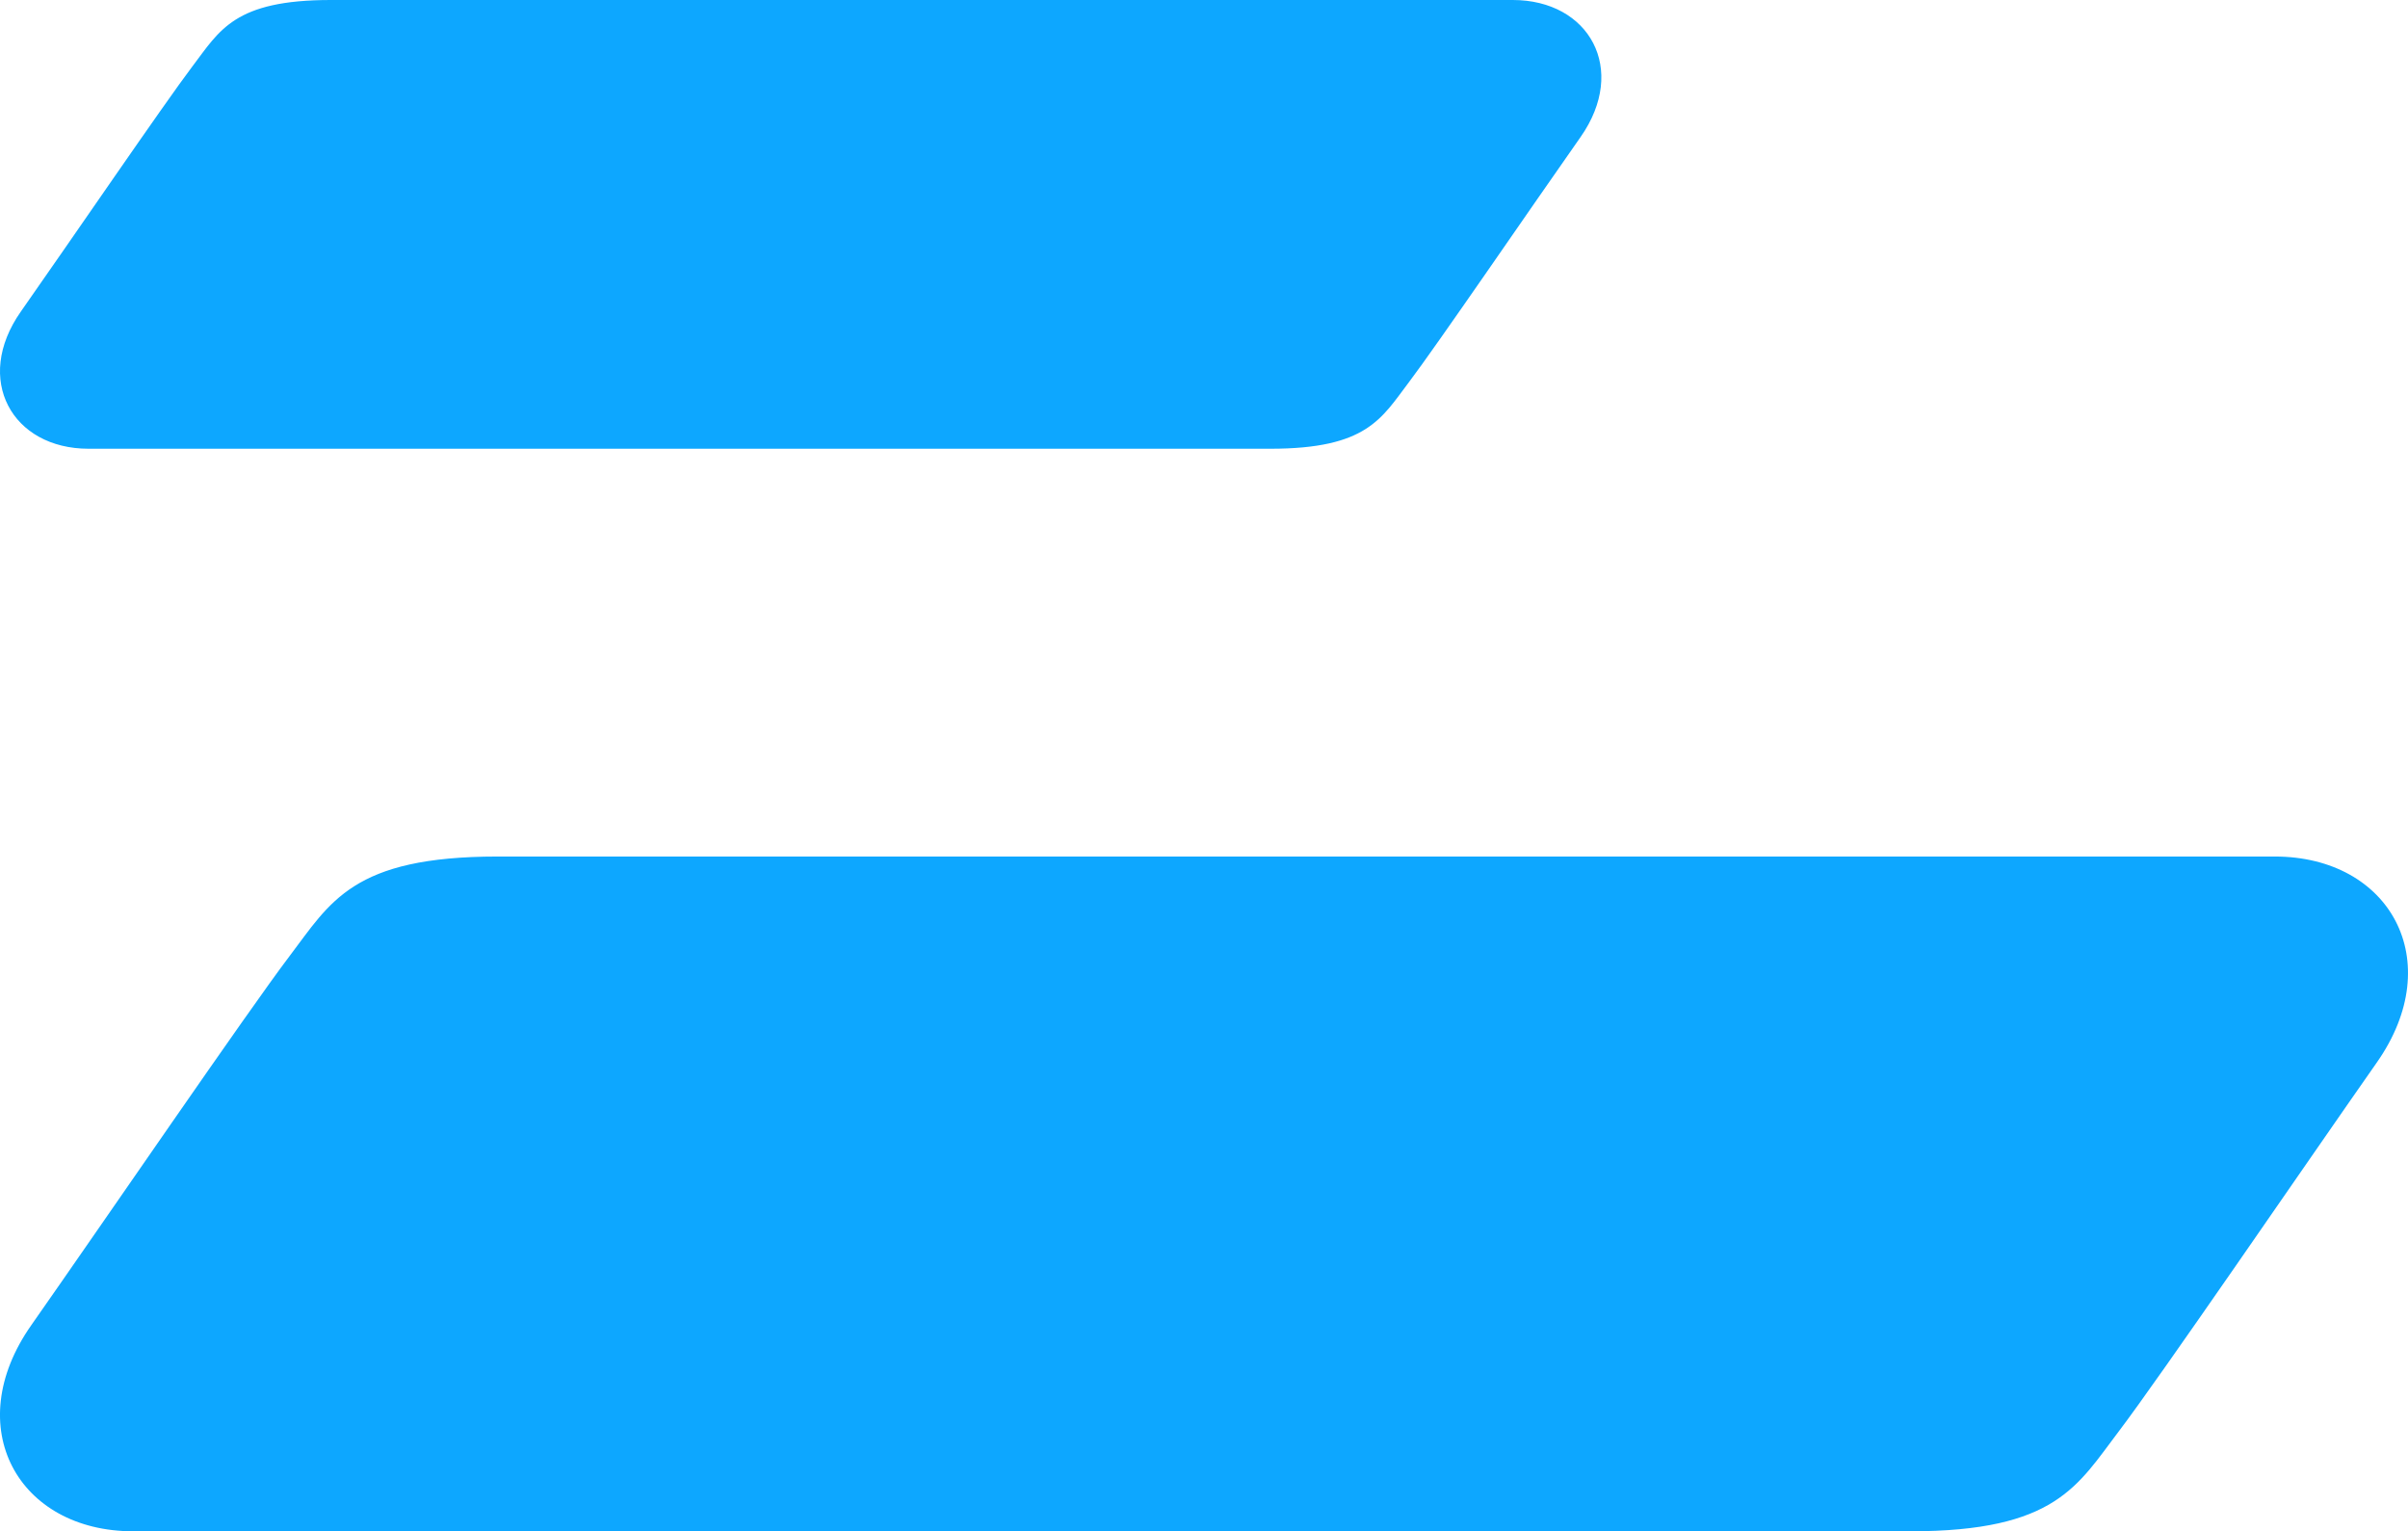
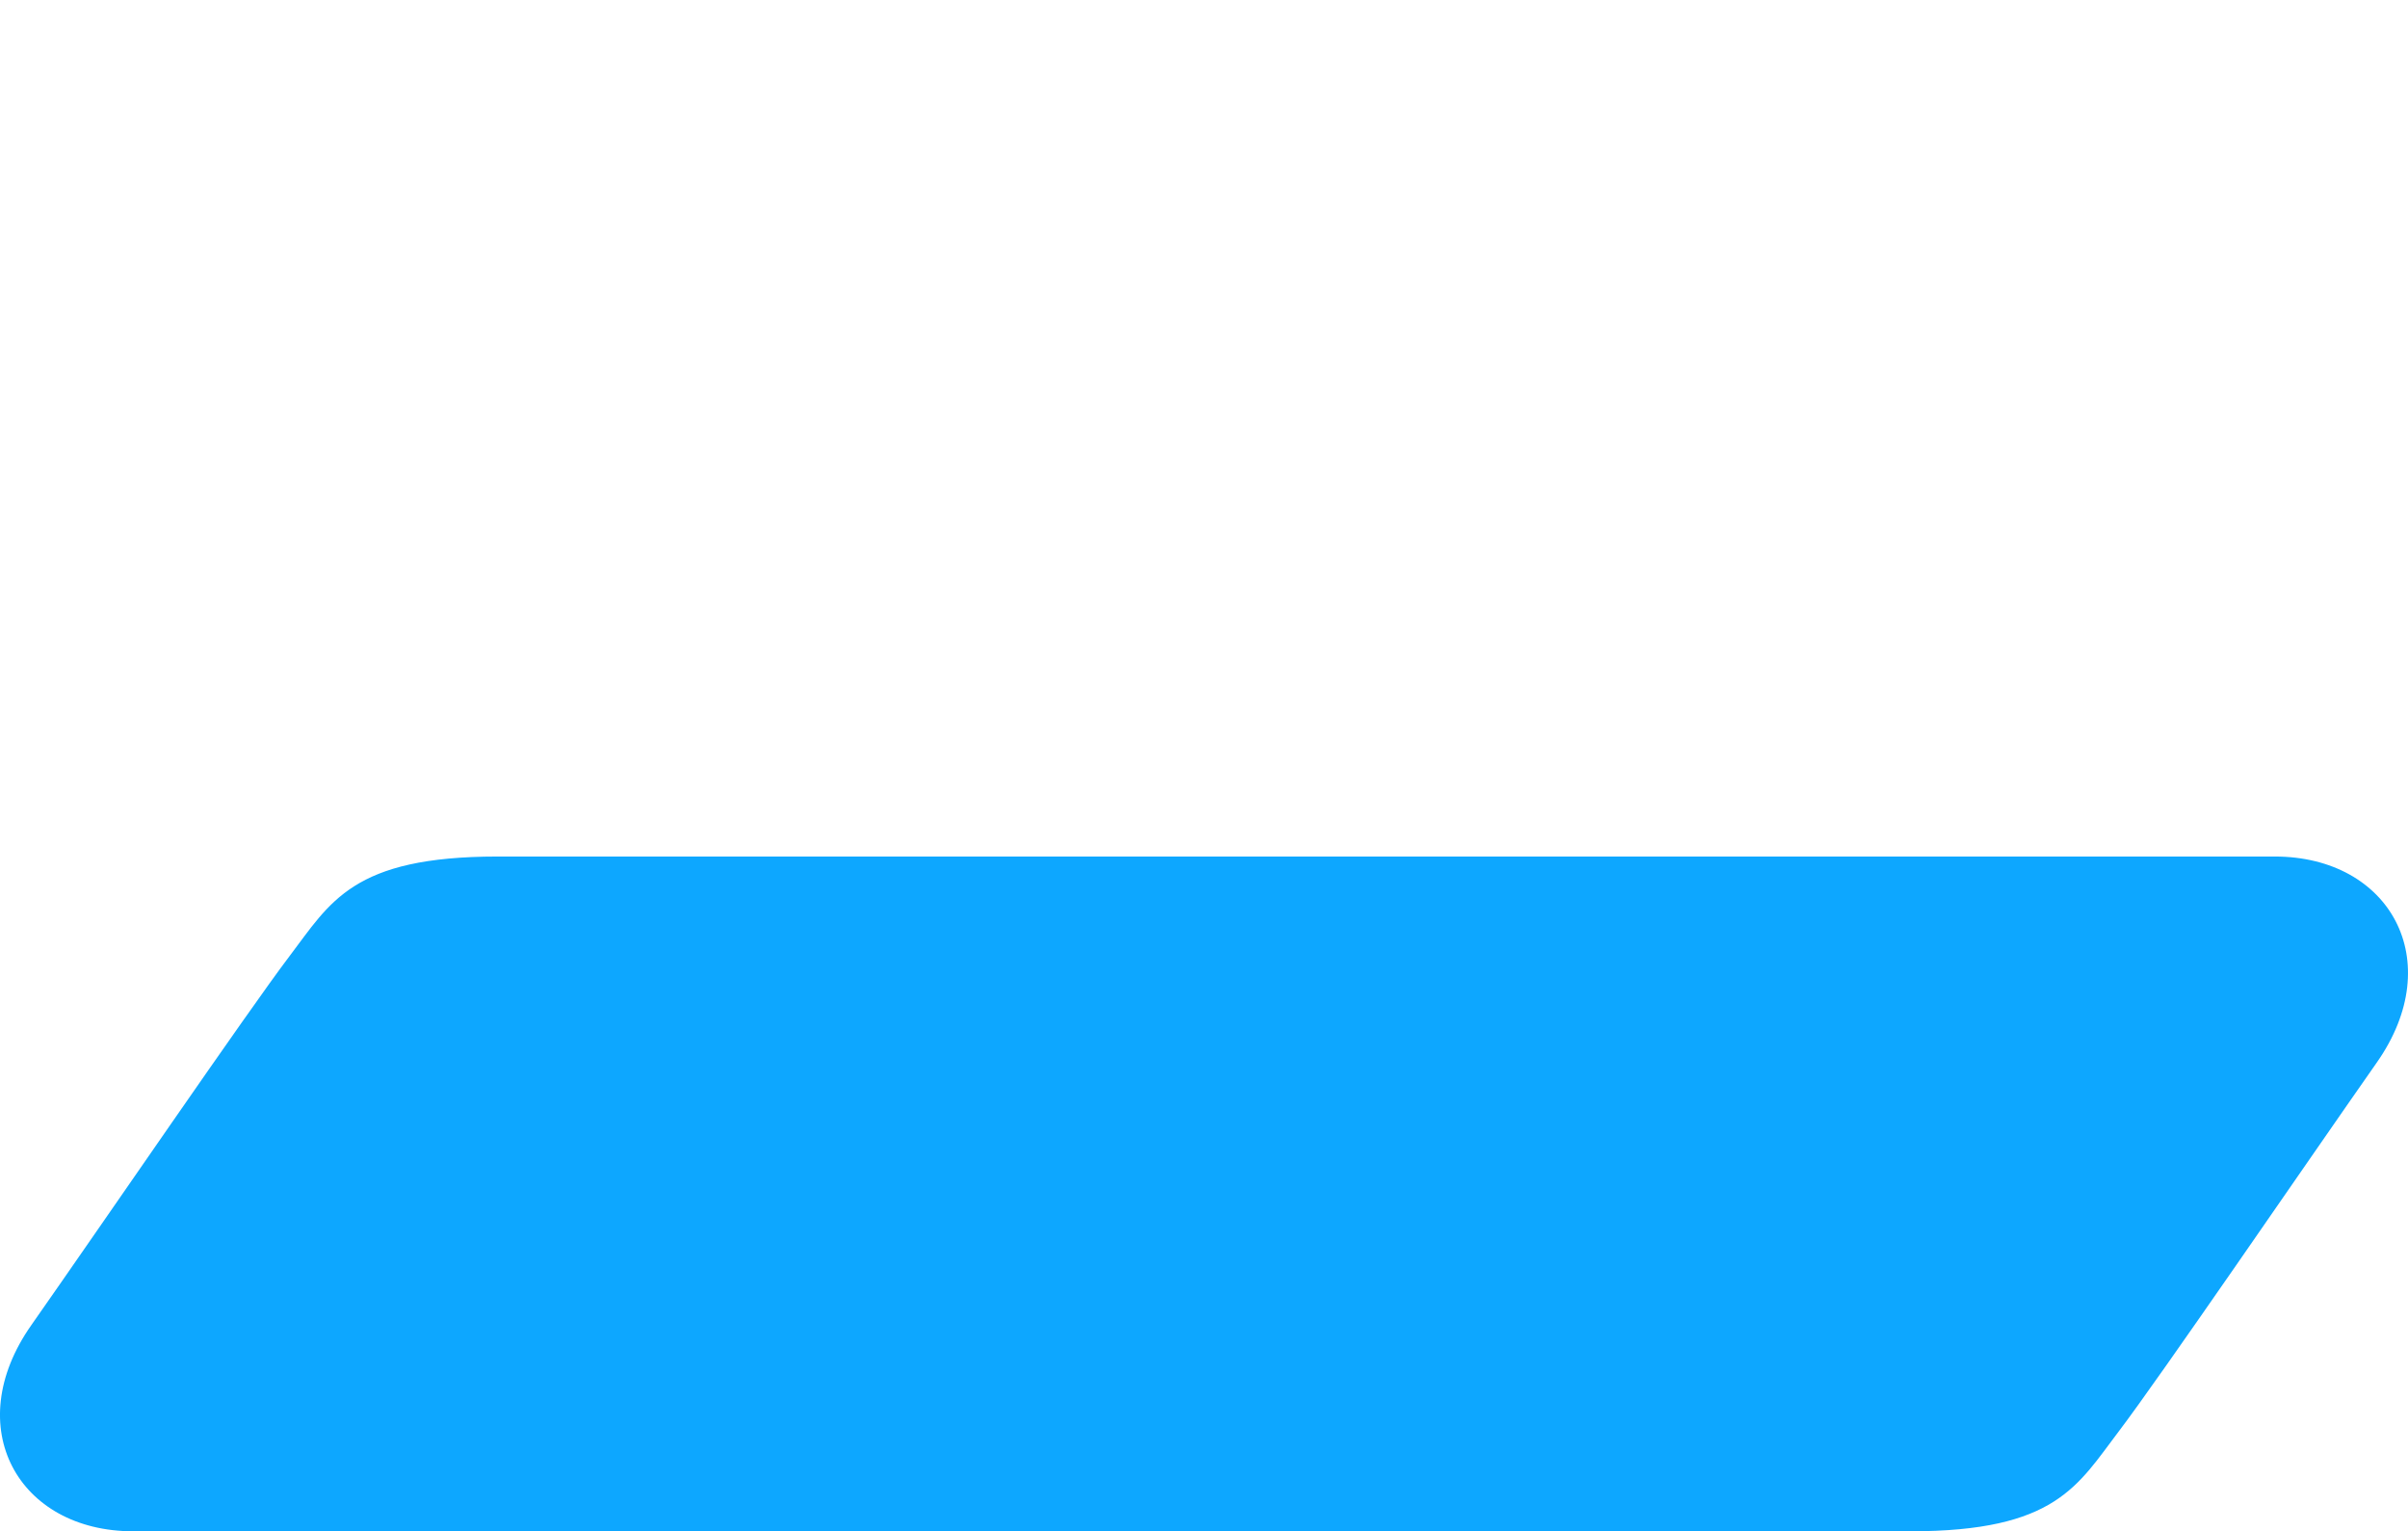
<svg xmlns="http://www.w3.org/2000/svg" version="1.1" id="Layer_1" x="0px" y="0px" width="54px" height="34.329px" viewBox="0 0 54 34.329" enable-background="new 0 0 54 34.329" xml:space="preserve">
  <g>
    <path fill="#0DA7FF" d="M51.014,19.202H31.337h-8.675c-5.77,0-10.41,0-11.506,0c-3.258,0-3.745,1.024-4.668,2.239   c-0.924,1.217-4.183,5.981-5.787,8.268c-1.605,2.286-0.292,4.62,2.286,4.62h19.676c2.975,0,5.95,0,8.675,0   c5.77,0,10.409,0,11.506,0c3.258,0,3.745-1.024,4.67-2.24c0.924-1.215,4.182-5.981,5.785-8.267   C54.904,21.536,53.59,19.202,51.014,19.202z" />
-     <path fill="#0DA7FF" d="M1.986,10.06H15.07c1.978,0,3.956,0,5.769,0c3.836,0,6.923,0,7.651,0c2.166,0,2.49-0.681,3.104-1.49   c0.614-0.809,2.781-3.978,3.85-5.497C36.512,1.552,35.639,0,33.924,0H20.839H15.07c-3.837,0-6.923,0-7.652,0   c-2.167,0-2.49,0.681-3.104,1.489C3.7,2.298,1.534,5.467,0.466,6.987C-0.601,8.507,0.272,10.06,1.986,10.06z" />
  </g>
</svg>